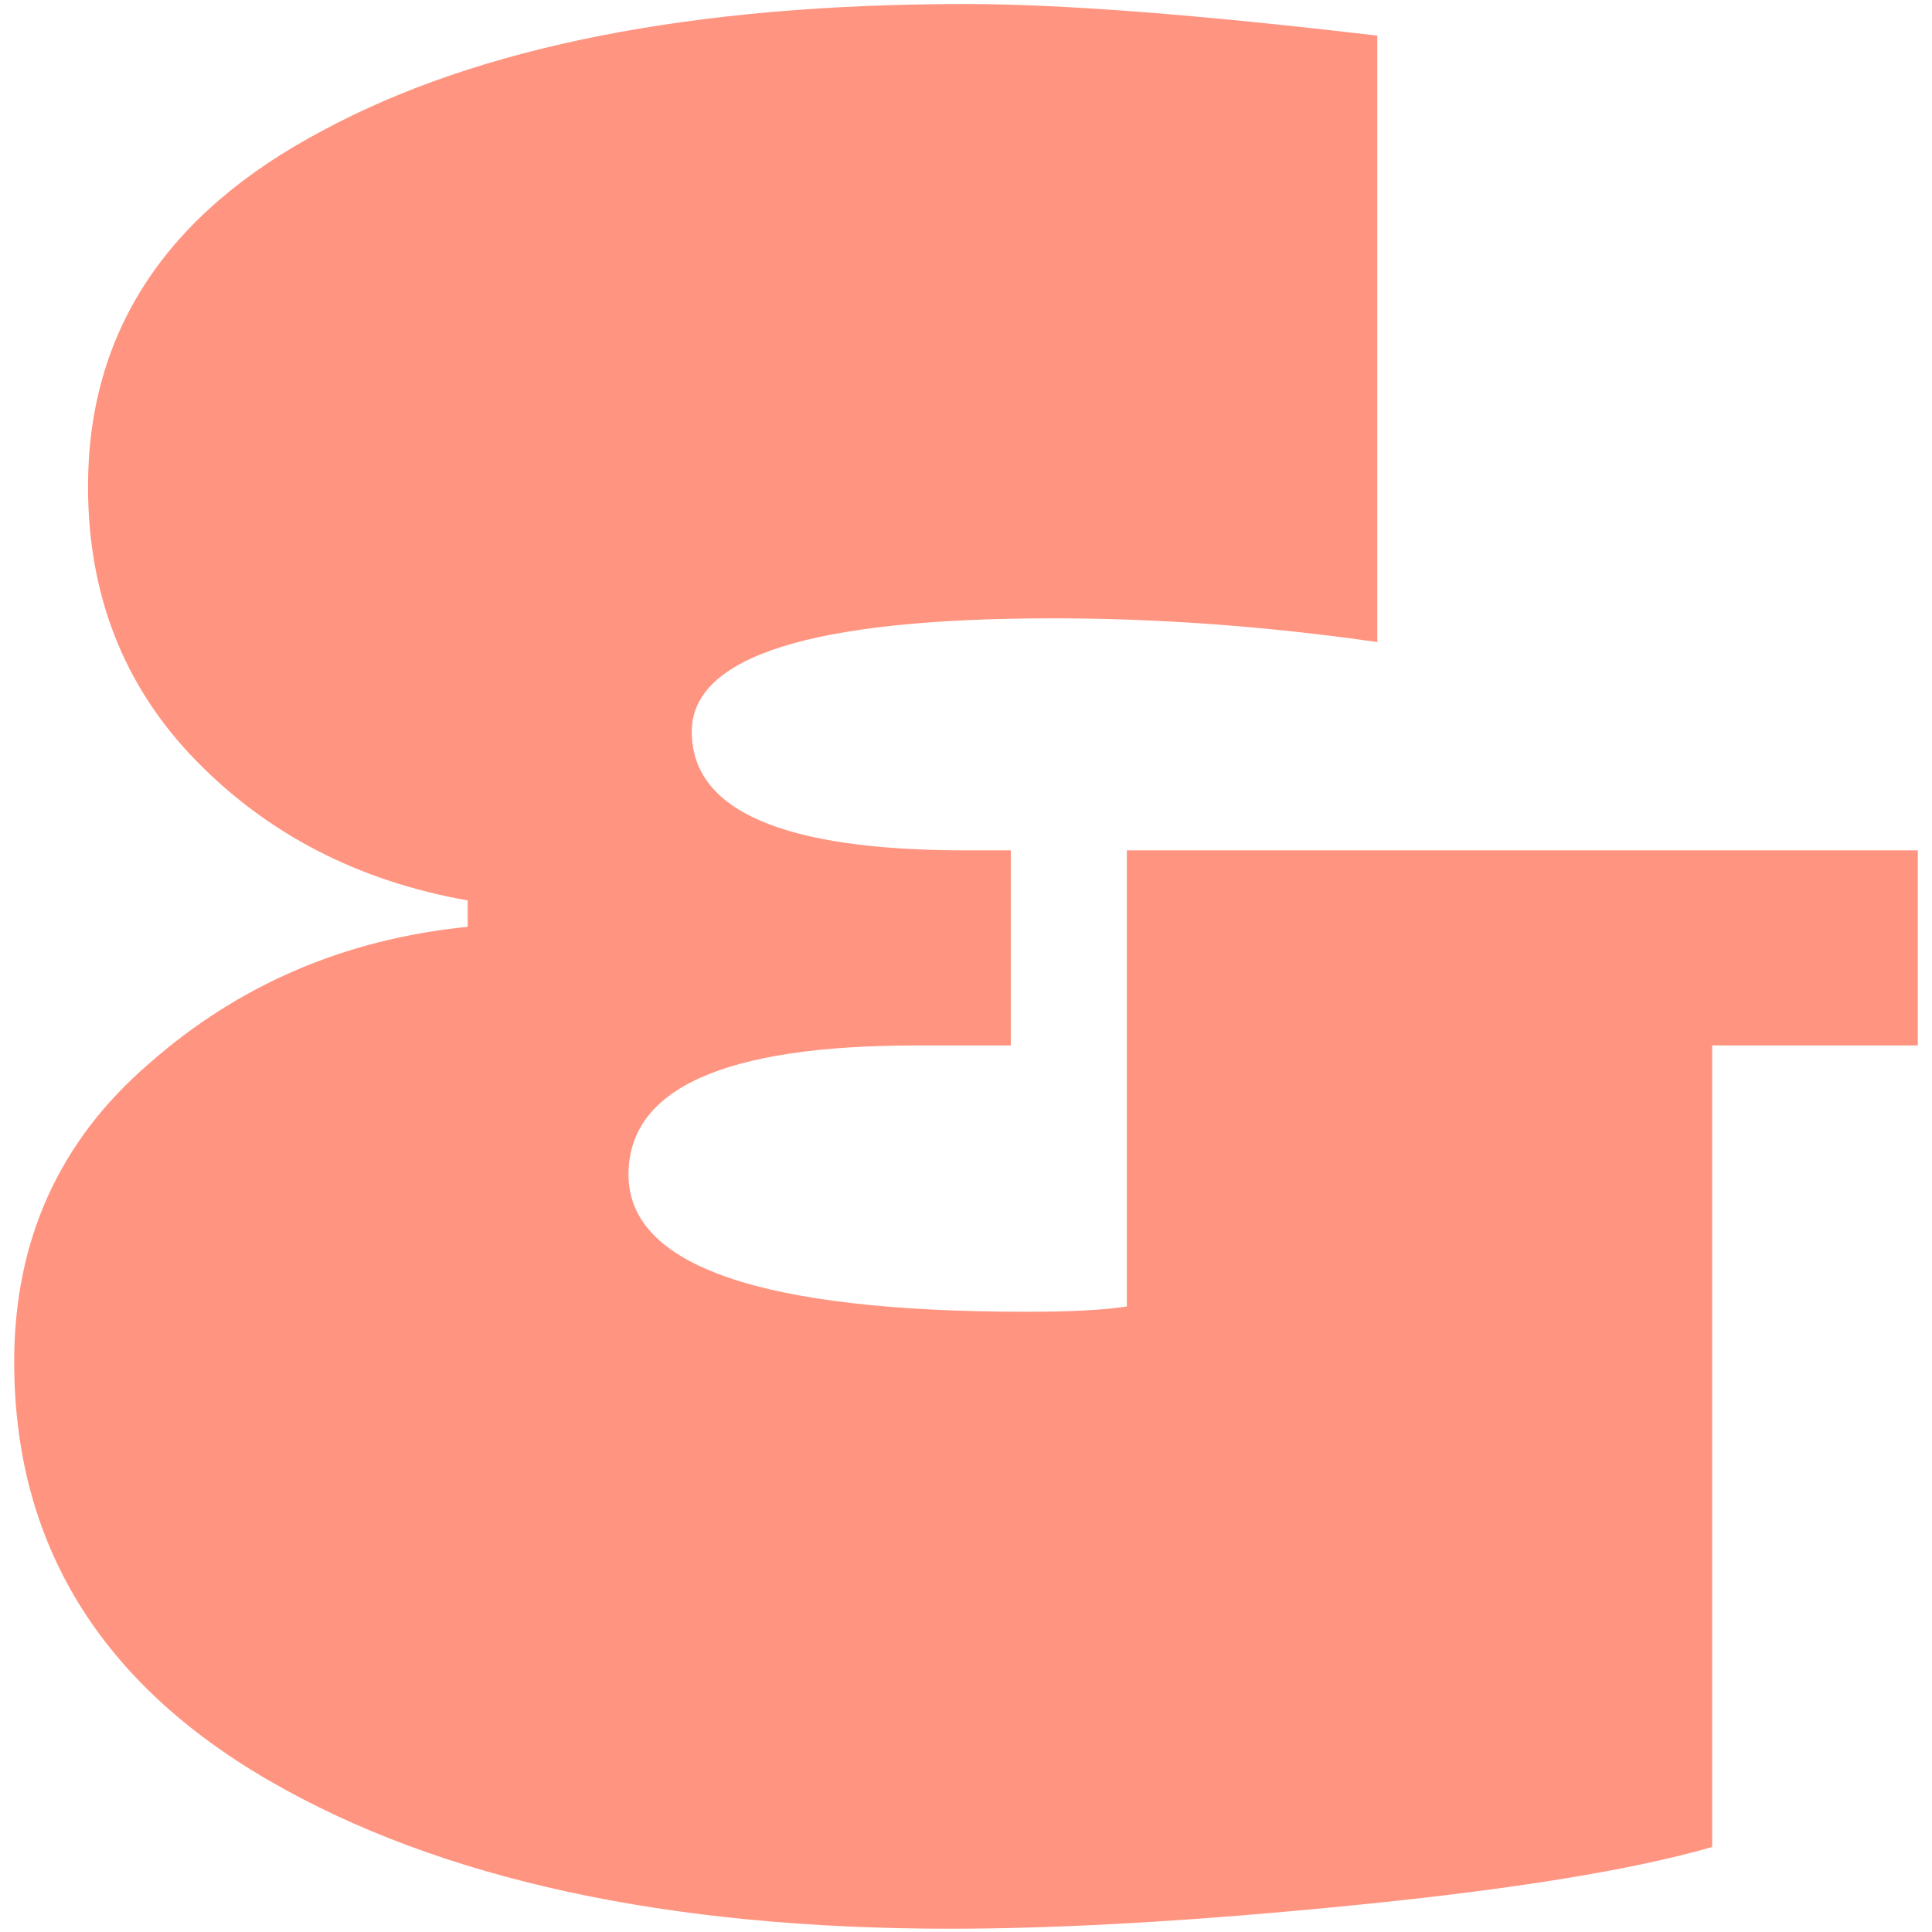
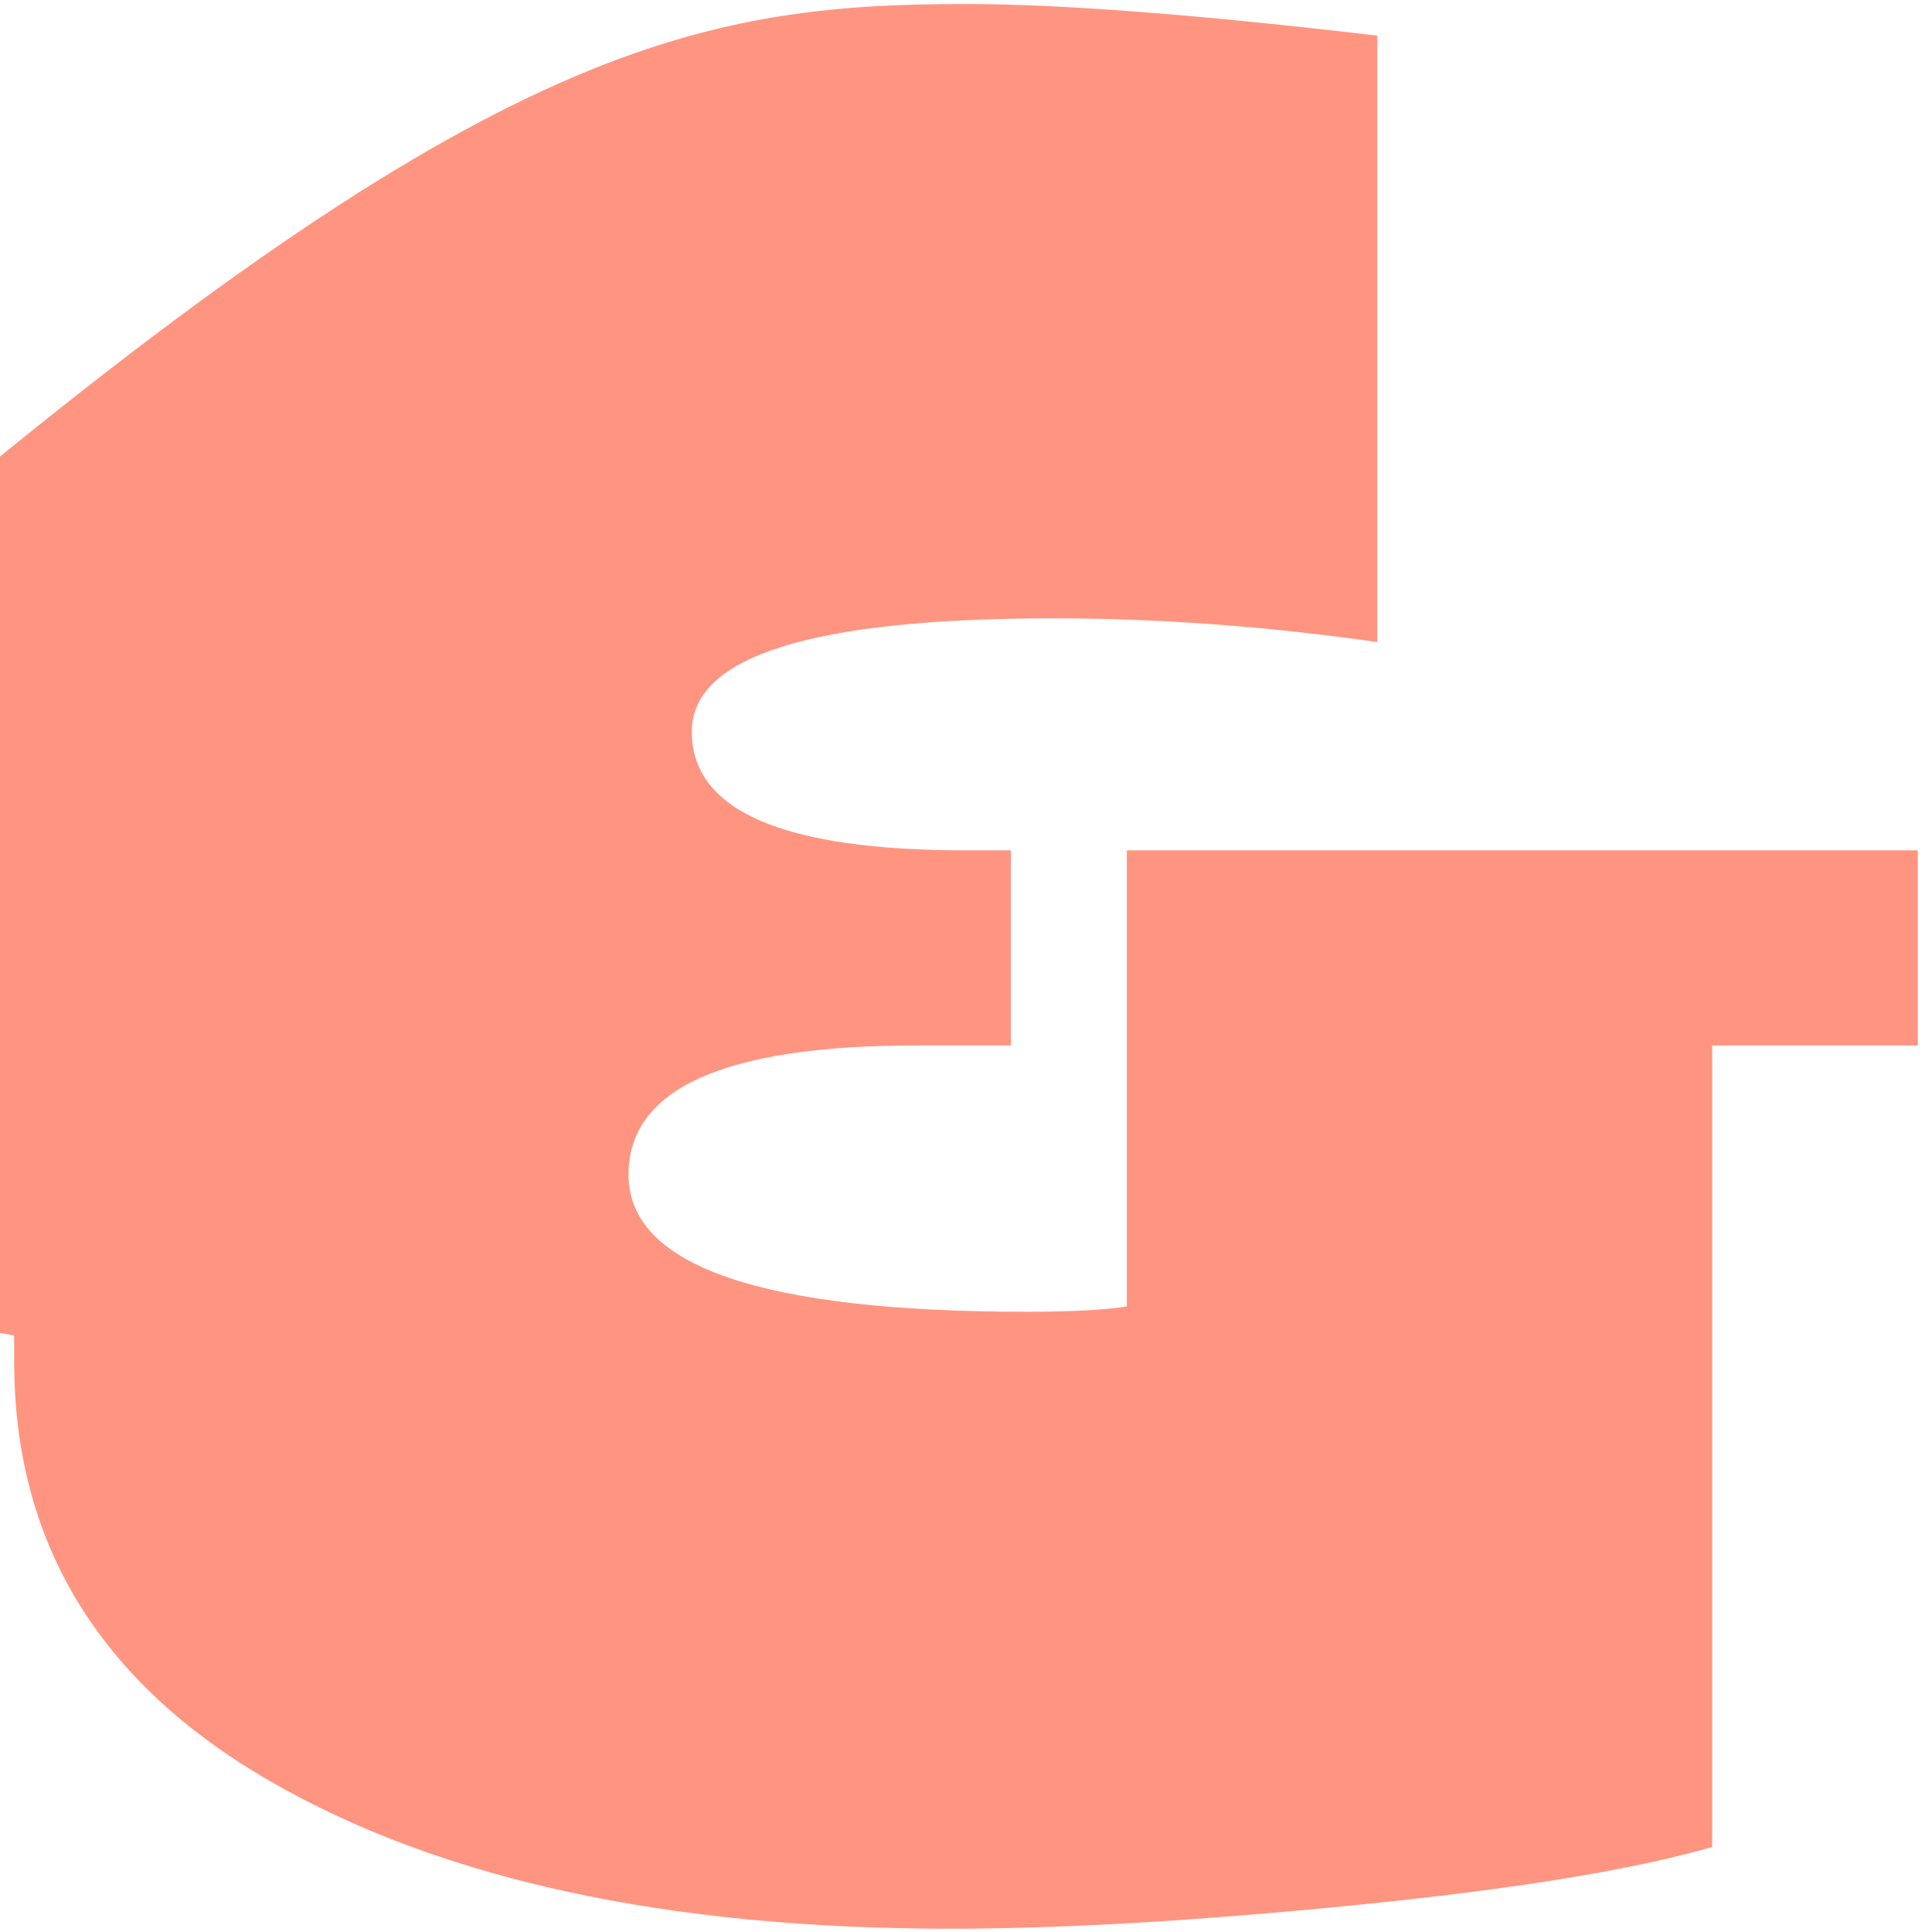
<svg xmlns="http://www.w3.org/2000/svg" width="85" height="85" fill="none">
-   <path fill="#FF9581" d="M41.804 84.856c-12.45 0-22.427-2.165-29.928-6.496C4.375 74.03.624 67.881.624 59.916c0-5.336 1.972-9.705 5.916-13.108 3.944-3.48 8.623-5.49 14.036-6.032v-1.16c-4.795-.85-8.777-2.9-11.948-6.148-3.17-3.248-4.756-7.27-4.756-12.064 0-6.805 3.441-12.025 10.324-15.66C21.079 2.032 30.513.176 42.5.176c4.176 0 10.208.464 18.096 1.392v26.68c-4.872-.696-9.628-1.044-14.268-1.044-10.595 0-15.892 1.663-15.892 4.988 0 3.48 4.021 5.22 12.064 5.22h1.972v8.584h-4.176c-8.43 0-12.644 1.895-12.644 5.684 0 4.021 5.839 6.032 17.516 6.032 1.933 0 3.403-.077 4.408-.232V37.412h34.8v8.584h-9.048V81.26c-3.48 1.005-8.7 1.856-15.66 2.552-6.96.696-12.915 1.044-17.864 1.044Z" />
+   <path fill="#FF9581" d="M41.804 84.856c-12.45 0-22.427-2.165-29.928-6.496C4.375 74.03.624 67.881.624 59.916v-1.16c-4.795-.85-8.777-2.9-11.948-6.148-3.17-3.248-4.756-7.27-4.756-12.064 0-6.805 3.441-12.025 10.324-15.66C21.079 2.032 30.513.176 42.5.176c4.176 0 10.208.464 18.096 1.392v26.68c-4.872-.696-9.628-1.044-14.268-1.044-10.595 0-15.892 1.663-15.892 4.988 0 3.48 4.021 5.22 12.064 5.22h1.972v8.584h-4.176c-8.43 0-12.644 1.895-12.644 5.684 0 4.021 5.839 6.032 17.516 6.032 1.933 0 3.403-.077 4.408-.232V37.412h34.8v8.584h-9.048V81.26c-3.48 1.005-8.7 1.856-15.66 2.552-6.96.696-12.915 1.044-17.864 1.044Z" />
</svg>